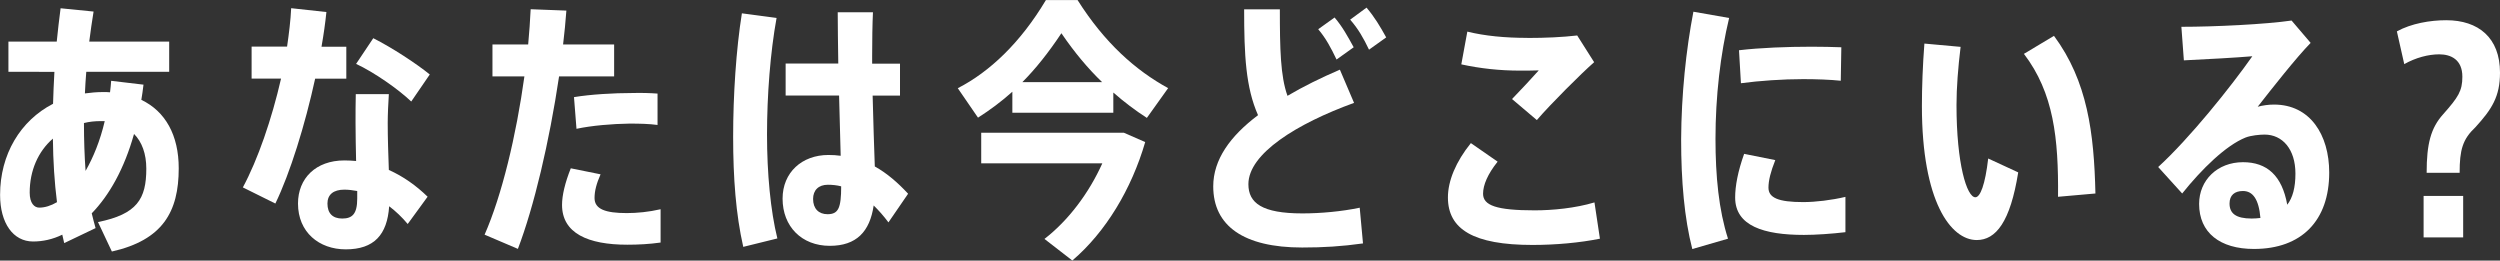
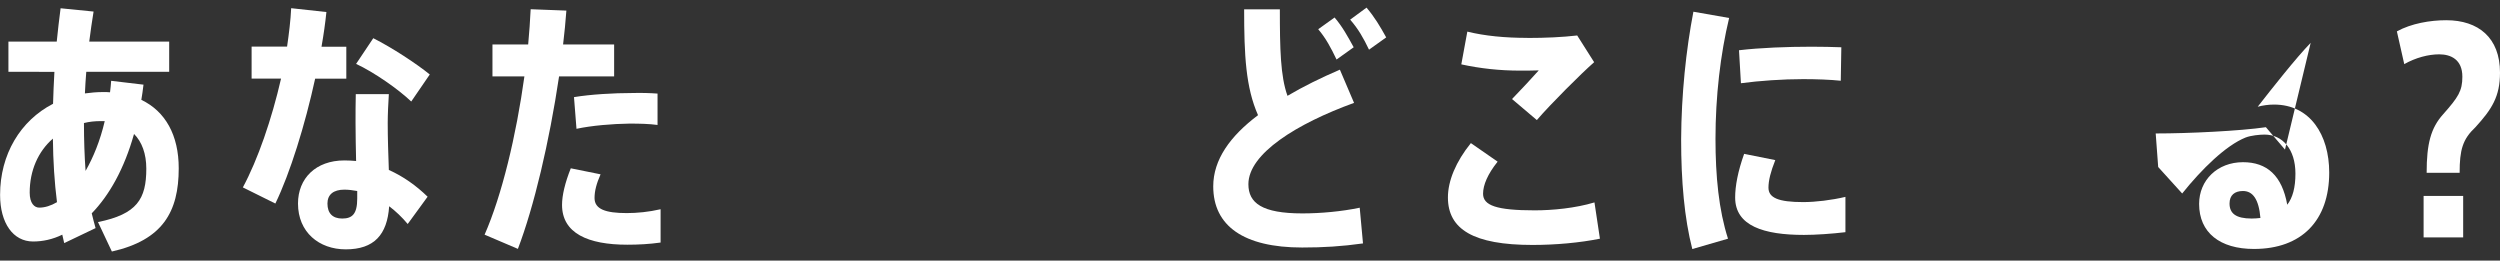
<svg xmlns="http://www.w3.org/2000/svg" id="b" viewBox="0 0 311.5 32.47">
  <rect x="0" y="0" width="311.5" height="32.47" fill="#333333" stroke="none" />
  <g id="c">
    <path d="m17.88,10.54c-.07.65-.17,1.29-.27,1.9,2.99,1.43,4.66,4.39,4.66,8.53,0,5.44-2.01,8.94-8.33,10.37l-1.73-3.67c4.86-.99,6.02-2.86,6.02-6.66,0-1.84-.54-3.33-1.53-4.32-1.22,4.35-3.09,7.65-5.27,9.89.14.61.31,1.22.48,1.84l-3.91,1.87-.24-1.05c-1.19.58-2.41.85-3.64.85-2.48,0-4.11-2.28-4.11-5.81,0-5.03,2.52-9.25,6.6-11.35.03-1.29.1-2.62.17-3.98H1.05v-3.77h6.02c.14-1.43.31-2.82.48-4.15l4.11.41c-.2,1.19-.37,2.45-.54,3.74h9.96v3.77h-10.33c-.07.92-.14,1.84-.17,2.69.71-.1,1.5-.17,2.28-.17.27,0,.58,0,.85.03.07-.48.1-.95.14-1.43l4.05.48Zm-10.78,14.65c-.31-2.45-.48-5.07-.51-7.92-1.84,1.6-2.89,3.98-2.89,6.73,0,1.33.58,1.87,1.19,1.87.71,0,1.46-.24,2.21-.68Zm3.57-3.91c.95-1.67,1.8-3.71,2.38-6.19h-.48c-.75,0-1.43.07-2.11.24,0,2.14.07,4.11.2,5.95Z" style="fill:#fff; stroke-width:0px;" />
    <path d="m39.27,9.79c-1.26,5.78-3.13,11.8-4.96,15.57l-4.05-2.01c1.87-3.47,3.6-8.5,4.76-13.56h-3.67v-3.98h4.42c.24-1.67.44-3.26.51-4.79l4.39.48c-.14,1.36-.34,2.79-.61,4.32h3.09v3.98h-3.88Zm9.18,1.94c-.07,1.09-.14,2.52-.14,3.6,0,1.84.07,3.98.14,5.85,1.77.78,3.4,1.94,4.83,3.33l-2.48,3.4c-.71-.85-1.5-1.6-2.31-2.21-.24,3.54-1.87,5.37-5.41,5.37-3.33,0-5.95-2.14-5.95-5.71,0-3.13,2.21-5.37,5.78-5.37.51,0,.99.03,1.46.07-.03-1.56-.07-3.26-.07-4.73,0-1.09,0-2.55.03-3.6h4.11Zm-3.94,12.07c-.54-.1-1.09-.17-1.6-.17-1.36,0-2.11.61-2.11,1.73,0,1.22.65,1.87,1.84,1.87,1.26,0,1.87-.58,1.87-2.48v-.95Zm6.73-11.15c-1.6-1.53-4.62-3.64-6.87-4.69l2.14-3.2c2.31,1.16,5.37,3.16,7.04,4.52l-2.31,3.37Z" style="fill:#fff; stroke-width:0px;" />
    <path d="m69.66,9.52c-1.22,8.19-3.13,16.25-5.13,21.49l-4.15-1.77c2.14-4.86,3.94-12.34,4.96-19.72h-3.98v-3.98h4.45c.14-1.5.24-2.96.31-4.39l4.45.17c-.1,1.39-.24,2.79-.41,4.22h6.36v3.98h-6.87Zm5.17,12.2c-.51,1.16-.75,2.07-.75,2.96,0,1.39,1.39,1.87,4.01,1.87,1.29,0,2.75-.14,4.22-.48v4.15c-1.39.2-2.82.27-4.15.27-4.9,0-8.13-1.43-8.13-4.96,0-1.19.37-2.75,1.09-4.56l3.71.75Zm-3.3-9.62c2.04-.34,4.96-.51,7.24-.51,1.12-.03,2.24,0,3.16.07v3.91c-1.02-.14-2.18-.17-3.5-.17-2.11.03-4.69.24-6.6.65l-.31-3.94Z" style="fill:#fff; stroke-width:0px;" />
-     <path d="m96.76,2.24c-.78,4.28-1.19,9.66-1.19,14.52s.44,9.52,1.29,12.95l-4.25,1.05c-.92-4.05-1.26-8.57-1.26-13.73s.37-10.88,1.09-15.37l4.32.58Zm11.97,9.66c.07,3.33.2,6.56.27,8.84,1.53.85,2.89,2.04,4.15,3.4l-2.45,3.57c-.61-.82-1.22-1.5-1.84-2.11-.48,3.26-2.14,5.03-5.47,5.03-3.5,0-5.88-2.41-5.88-5.88,0-3.26,2.41-5.44,5.71-5.44.54,0,1.02.03,1.53.1l-.2-7.51h-6.66v-3.98h6.56c-.03-2.38-.07-4.62-.07-6.39h4.39c-.07,1.5-.1,3.5-.1,5.41v.99h3.47v3.98h-3.4Zm-3.91,11.32c-.54-.14-1.09-.2-1.67-.2-1.16,0-1.84.68-1.84,1.77,0,1.22.71,1.9,1.8,1.9,1.36,0,1.7-.78,1.7-3.47Z" style="fill:#fff; stroke-width:0px;" />
-     <path d="m134.26,0c3.37,5.34,7.24,8.77,11.29,10.98l-2.65,3.71c-1.43-.92-2.82-1.97-4.18-3.16v2.52h-12.58v-2.62c-1.36,1.22-2.79,2.28-4.28,3.23l-2.52-3.67c3.98-2.04,7.82-5.68,10.98-10.98h3.94Zm8.43,17.71c-1.7,5.85-4.93,11.22-9.08,14.75l-3.47-2.69c2.99-2.31,5.54-5.71,7.21-9.42h-15.09v-3.81h17.78l2.65,1.16Zm-5.37-7.48c-1.73-1.67-3.4-3.64-5.07-6.09-1.6,2.41-3.2,4.42-4.86,6.09h9.93Z" style="fill:#fff; stroke-width:0px;" />
    <path d="m168.71,12.82c-7.11,2.58-13.16,6.32-13.16,10.13,0,2.35,1.7,3.64,6.73,3.64,2.28,0,4.9-.24,7.14-.71l.41,4.45c-2.65.37-4.93.51-7.58.51-7.28,0-11.08-2.69-11.08-7.62,0-3.33,2.11-6.26,5.58-8.87-1.53-3.47-1.73-7.45-1.73-13.19h4.45c0,4.93.07,8.33.95,10.78,1.97-1.16,4.15-2.24,6.53-3.26l1.77,4.15Zm-2.18-5.41c-.68-1.43-1.33-2.65-2.28-3.77l2.04-1.46c.99,1.16,1.63,2.35,2.38,3.71l-2.14,1.53Zm3.74-6.46c.99,1.16,1.7,2.35,2.45,3.71l-2.14,1.53c-.68-1.43-1.36-2.62-2.35-3.74l2.04-1.5Z" style="fill:#fff; stroke-width:0px;" />
    <path d="m186.59,20.16c-1.22,1.53-1.8,2.89-1.8,3.98,0,1.46,1.67,2.07,6.43,2.07,2.21,0,5.07-.27,7.45-.99l.68,4.52c-2.52.51-5.54.78-8.4.78-7.34,0-10.54-1.94-10.54-5.92,0-2.07.99-4.45,2.86-6.77l3.33,2.31Zm3.71-15.43c2.31,0,4.39-.1,6.22-.31l2.11,3.33c-1.63,1.43-5.41,5.2-7.14,7.21l-3.09-2.62c1.19-1.22,2.41-2.55,3.33-3.57-.71.03-1.8.03-2.31.03-2.58,0-5-.27-7.34-.78l.75-4.08c2.18.54,4.73.78,7.48.78Z" style="fill:#fff; stroke-width:0px;" />
    <path d="m211,1.46l4.45.78c-1.09,4.52-1.7,9.79-1.7,15.06,0,4.66.41,8.87,1.56,12.44l-4.45,1.29c-.99-3.84-1.39-8.47-1.39-13.67.03-5.58.61-11.15,1.53-15.91Zm18.94,27.47c-1.67.2-3.71.34-5.17.34-5,0-8.57-1.12-8.57-4.66,0-1.43.34-3.26,1.12-5.44l3.88.78c-.58,1.46-.85,2.55-.85,3.43,0,1.26,1.22,1.8,4.32,1.8,1.56,0,3.54-.24,5.27-.65v4.39Zm-.51-23.05l-.07,4.18c-1.33-.14-3.09-.2-4.69-.2-2.52,0-5.44.2-7.75.51l-.24-4.11c2.62-.31,6.02-.44,9.04-.44,1.26,0,2.69.03,3.71.07Z" style="fill:#fff; stroke-width:0px;" />
-     <path d="m244.29,5.85c-.31,2.55-.51,5.07-.51,7.24,0,7.34,1.29,11.49,2.35,11.49.61,0,1.22-1.56,1.6-4.83l3.74,1.73c-.99,6.19-2.79,8.43-5.17,8.43-3.23,0-6.83-4.79-6.83-16.69,0-2.38.1-5.03.31-7.79l4.52.41Zm11.63-1.39c4.18,5.64,5,12.1,5.17,19.65l-4.66.41c.07-7.28-.54-12.95-4.25-17.81l3.74-2.24Z" style="fill:#fff; stroke-width:0px;" />
-     <path d="m287.91,5.34c-1.8,1.84-4.9,5.78-6.6,7.96.65-.17,1.33-.27,2.04-.27,4.49,0,6.87,3.77,6.87,8.47,0,5.98-3.43,9.52-9.38,9.52-4.25,0-6.83-2.04-6.83-5.61,0-2.96,2.28-5.2,5.47-5.2,2.99,0,4.86,1.67,5.51,5.3.68-.88,1.02-2.14,1.02-3.88,0-3.06-1.63-4.86-3.84-4.86-.58,0-1.7.1-2.38.37-2.45.99-5.44,3.91-7.89,6.97l-2.99-3.3c3.88-3.54,9.01-9.93,11.73-13.8-2.01.17-5.54.37-8.53.51l-.31-4.18c4.15,0,10.5-.31,13.73-.78l2.38,2.79Zm-6.26,21.83c-.2-2.35-.95-3.37-2.18-3.37-1.02,0-1.67.51-1.67,1.56,0,1.22.78,1.87,2.75,1.87.37,0,.75-.03,1.09-.07Z" style="fill:#fff; stroke-width:0px;" />
+     <path d="m287.91,5.34c-1.8,1.84-4.9,5.78-6.6,7.96.65-.17,1.33-.27,2.04-.27,4.49,0,6.87,3.77,6.87,8.47,0,5.98-3.43,9.52-9.38,9.52-4.25,0-6.83-2.04-6.83-5.61,0-2.96,2.28-5.2,5.47-5.2,2.99,0,4.86,1.67,5.51,5.3.68-.88,1.02-2.14,1.02-3.88,0-3.06-1.63-4.86-3.84-4.86-.58,0-1.7.1-2.38.37-2.45.99-5.44,3.91-7.89,6.97l-2.99-3.3l-.31-4.18c4.15,0,10.5-.31,13.73-.78l2.38,2.79Zm-6.26,21.83c-.2-2.35-.95-3.37-2.18-3.37-1.02,0-1.67.51-1.67,1.56,0,1.22.78,1.87,2.75,1.87.37,0,.75-.03,1.09-.07Z" style="fill:#fff; stroke-width:0px;" />
    <path d="m298.65,3.91c1.8-.99,4.15-1.39,6.15-1.39,4.01,0,6.7,2.18,6.7,6.53,0,2.99-1.02,4.56-3.06,6.8-1.6,1.5-1.97,2.82-1.97,5.68h-4.11c0-3.6.51-5.58,2.07-7.31,1.87-2.11,2.38-2.89,2.38-4.66,0-2.14-1.43-2.79-2.89-2.79-1.33,0-2.92.41-4.35,1.22l-.92-4.08Zm3.33,20.5h4.93v5.17h-4.93v-5.17Z" style="fill:#fff; stroke-width:0px;" />
  </g>
</svg>